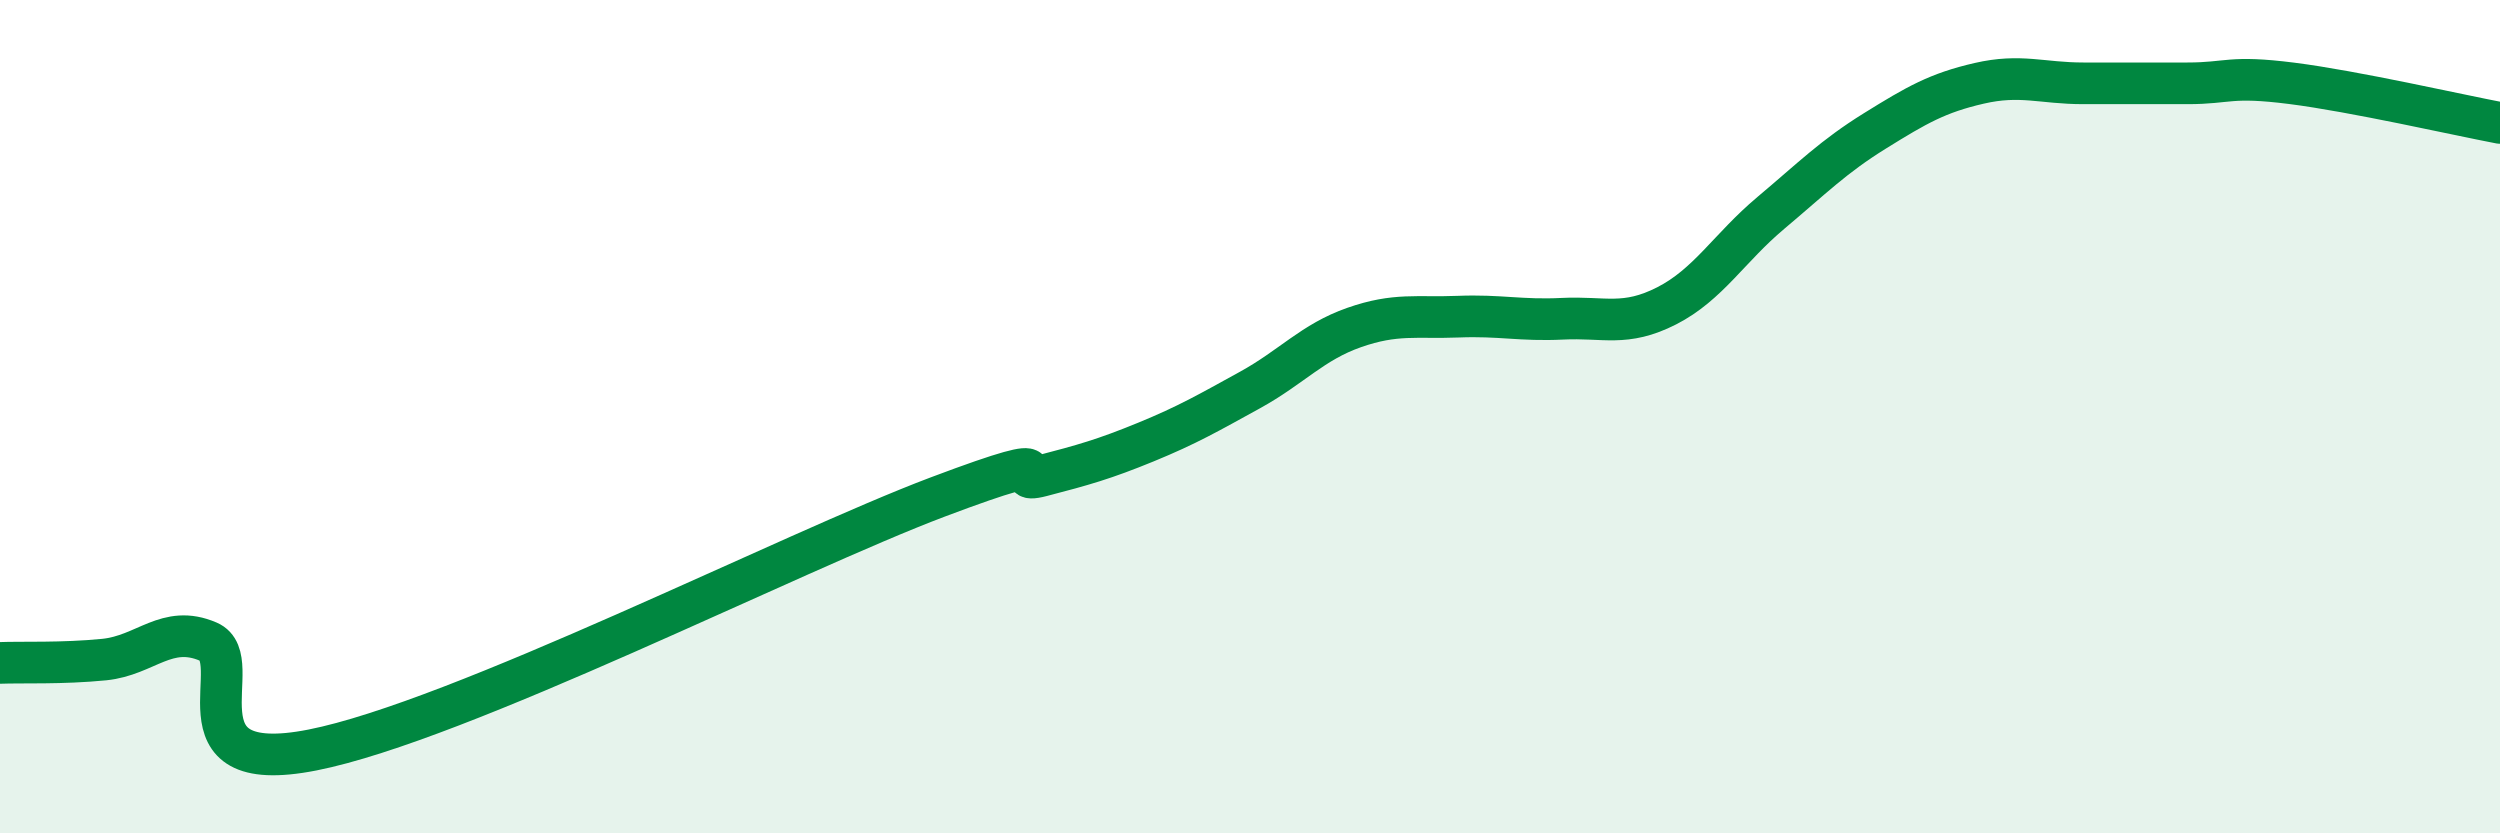
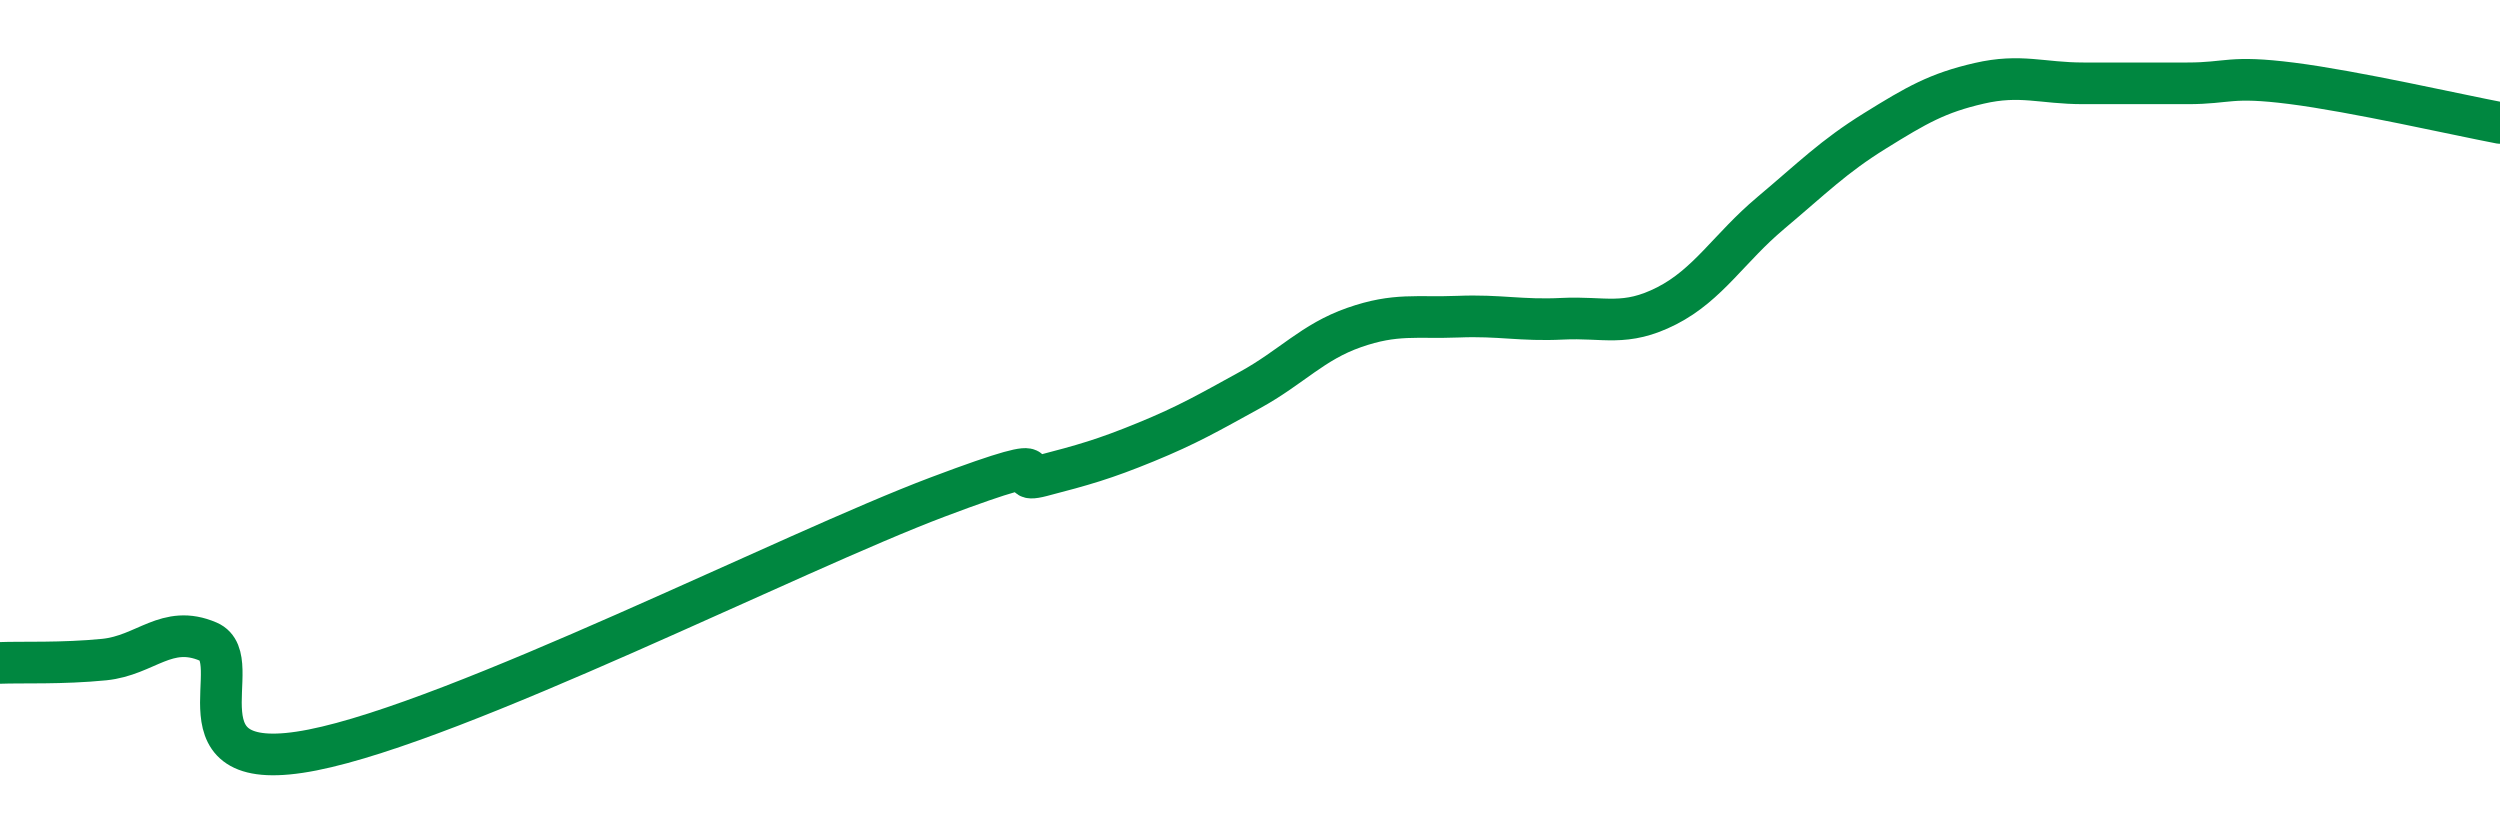
<svg xmlns="http://www.w3.org/2000/svg" width="60" height="20" viewBox="0 0 60 20">
-   <path d="M 0,15.91 C 0.5,15.89 1.5,15.93 2.5,15.83 C 3.5,15.73 4,14.97 5,15.4 C 6,15.83 4,18.69 7.5,18 C 11,17.31 19,13.25 22.5,11.93 C 26,10.61 24,11.68 25,11.42 C 26,11.16 26.5,11.02 27.5,10.61 C 28.5,10.2 29,9.91 30,9.36 C 31,8.81 31.5,8.21 32.5,7.86 C 33.5,7.51 34,7.64 35,7.6 C 36,7.56 36.5,7.7 37.5,7.65 C 38.5,7.6 39,7.85 40,7.34 C 41,6.83 41.5,5.95 42.5,5.11 C 43.5,4.27 44,3.76 45,3.14 C 46,2.52 46.5,2.23 47.5,2 C 48.5,1.77 49,2 50,2 C 51,2 51.5,2 52.5,2 C 53.5,2 53.5,1.81 55,2 C 56.5,2.19 59,2.76 60,2.95L60 20L0 20Z" fill="#008740" opacity="0.1" stroke-linecap="round" stroke-linejoin="round" />
  <path d="M 0,15.91 C 0.5,15.89 1.5,15.93 2.5,15.83 C 3.5,15.73 4,14.97 5,15.4 C 6,15.83 4,18.69 7.5,18 C 11,17.31 19,13.25 22.5,11.93 C 26,10.61 24,11.68 25,11.42 C 26,11.16 26.5,11.02 27.5,10.61 C 28.5,10.2 29,9.91 30,9.36 C 31,8.81 31.5,8.21 32.5,7.86 C 33.5,7.51 34,7.64 35,7.6 C 36,7.56 36.5,7.7 37.5,7.65 C 38.5,7.6 39,7.85 40,7.34 C 41,6.83 41.5,5.95 42.5,5.11 C 43.5,4.27 44,3.76 45,3.14 C 46,2.52 46.5,2.23 47.5,2 C 48.5,1.77 49,2 50,2 C 51,2 51.5,2 52.5,2 C 53.5,2 53.5,1.81 55,2 C 56.5,2.19 59,2.76 60,2.95" stroke="#008740" stroke-width="1" fill="none" stroke-linecap="round" stroke-linejoin="round" />
</svg>